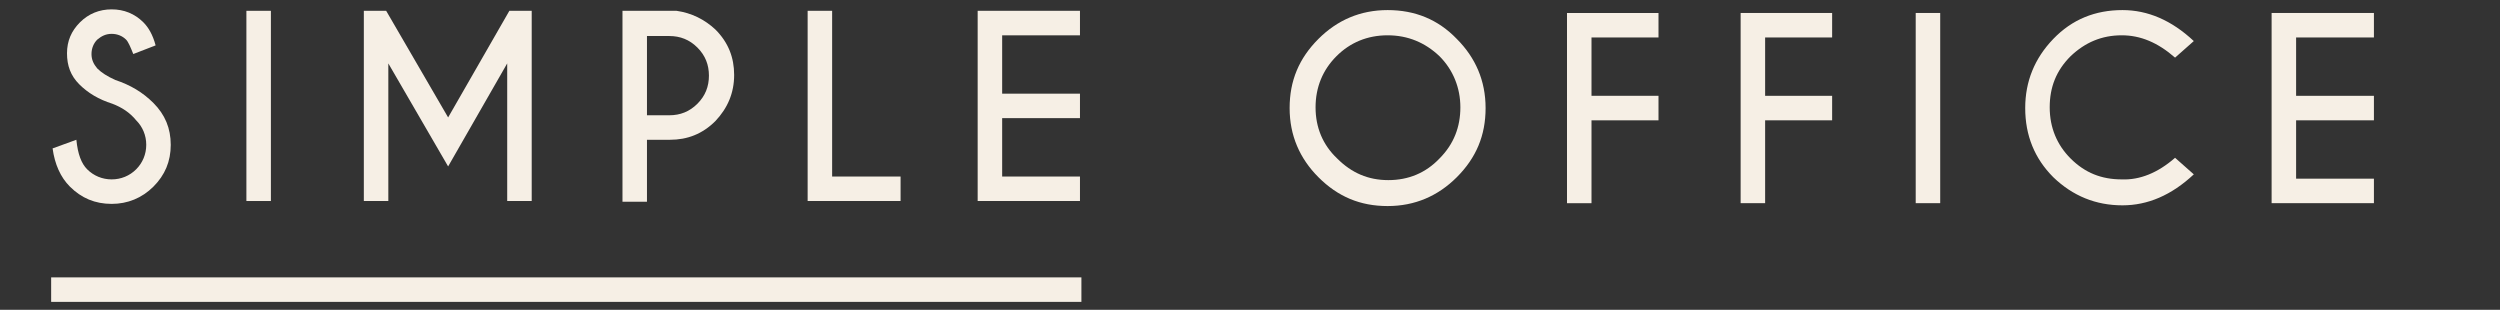
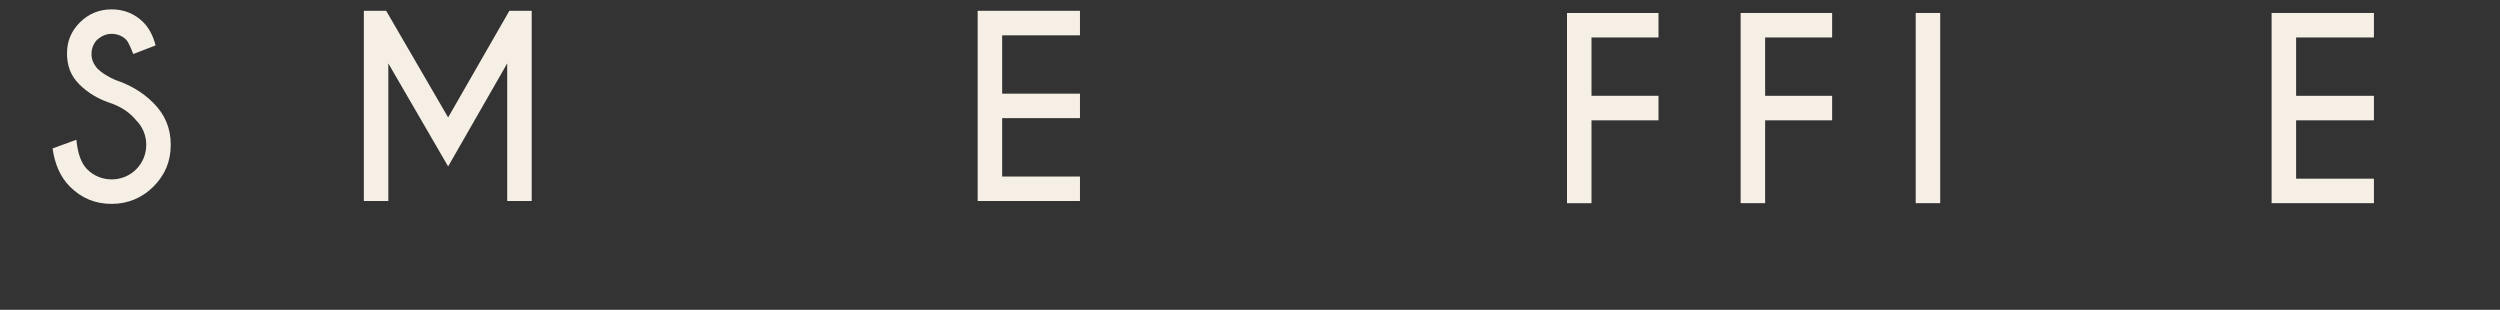
<svg xmlns="http://www.w3.org/2000/svg" id="Calque_1" x="0px" y="0px" viewBox="0 0 347 43" style="enable-background:new 0 0 347 43;" xml:space="preserve">
  <rect x="0" y="0" width="347" height="43" fill="#333333" stroke="none" />
  <style type="text/css">
	.st0{fill:#F6EFE5;}
</style>
  <g>
    <g>
-       <path class="st0" d="M150,41.9H7.1v-3.4h143V41.9z" />
-       <path class="st0" d="M202.2,5.4c2.6,2.6,4,5.8,4,9.6s-1.3,6.9-4,9.6c-2.6,2.6-5.8,4-9.6,4s-6.9-1.3-9.6-4c-2.6-2.6-4-5.8-4-9.6    s1.3-6.9,4-9.6c2.6-2.6,5.8-4,9.6-4S199.6,2.7,202.2,5.4z M192.6,4.9c-2.8,0-5.2,1-7.1,2.9s-2.9,4.3-2.9,7.1s1,5.2,3,7.1    c2,2,4.3,3,7.1,3c2.8,0,5.2-1,7.1-3c2-2,2.9-4.4,2.9-7.1s-1-5.2-2.9-7.1C197.8,5.9,195.4,4.9,192.6,4.9z" />
      <path class="st0" d="M269.3,1.8v26.4h-3.4V1.8H269.3z" />
-       <path class="st0" d="M301.9,21.9l2.6,2.3c-3.1,2.9-6.4,4.3-9.9,4.3c-3.7,0-6.9-1.3-9.6-3.9c-2.6-2.6-3.9-5.8-3.9-9.6    c0-3.7,1.3-6.9,3.9-9.6s5.8-4,9.6-4c3.5,0,6.8,1.4,9.9,4.3l-2.6,2.3c-2.4-2.1-4.8-3.1-7.4-3.1c-2.8,0-5.1,1-7.1,2.9    c-2,2-2.9,4.3-2.9,7.1c0,2.8,1,5.2,2.9,7.1c2,2,4.3,2.9,7.1,2.9C297,25,299.5,24,301.9,21.9z" />
      <path class="st0" d="M15.6,14.4c-1.9-0.6-3.4-1.5-4.6-2.7c-1.2-1.2-1.7-2.6-1.7-4.3c0-1.7,0.6-3.1,1.8-4.3    c1.2-1.2,2.7-1.8,4.4-1.8c1.7,0,3.2,0.6,4.4,1.8c0.7,0.7,1.3,1.7,1.7,3.2l-3.1,1.2c-0.4-1-0.7-1.7-1-2c-0.5-0.5-1.2-0.8-2-0.8    c-0.8,0-1.4,0.3-2,0.8c-0.5,0.5-0.8,1.2-0.8,2s0.3,1.4,0.8,2c0.6,0.6,1.4,1.1,2.5,1.6c2.1,0.7,3.8,1.7,5.3,3.2    c1.6,1.6,2.4,3.5,2.4,5.8c0,2.3-0.8,4.2-2.4,5.8c-1.6,1.6-3.6,2.4-5.8,2.4c-2.3,0-4.2-0.8-5.8-2.4c-1.3-1.3-2.1-3.1-2.4-5.3    l3.3-1.2c0.2,2,0.7,3.3,1.5,4.1c0.9,0.9,2.1,1.4,3.4,1.4s2.5-0.5,3.4-1.4c0.9-0.9,1.4-2.1,1.4-3.4c0-1.3-0.5-2.5-1.4-3.4    C18,15.6,16.9,14.9,15.6,14.4z" />
-       <path class="st0" d="M37.6,1.5v26.4h-3.4V1.5H37.6z" />
+       <path class="st0" d="M37.6,1.5h-3.4V1.5H37.6z" />
      <path class="st0" d="M53.6,1.5l8.6,14.8l8.5-14.8h3.1v26.4h-3.4V8.8l-8.2,14.3L53.9,8.8v19.1h-3.4V1.5H53.6z" />
-       <path class="st0" d="M89.8,19.5v8.5h-3.4V1.5h7.5c2.1,0.3,3.9,1.2,5.4,2.6c1.8,1.8,2.6,3.9,2.6,6.3c0,2.5-0.9,4.6-2.6,6.4    c-1.8,1.8-3.9,2.6-6.3,2.6H89.8z M89.8,4.9V16h3.1c1.5,0,2.8-0.5,3.9-1.6c1.1-1.1,1.6-2.4,1.6-3.9c0-1.5-0.5-2.8-1.6-3.9    c-1.1-1.1-2.4-1.6-3.9-1.6H89.8z" />
-       <path class="st0" d="M112.1,27.9V1.5h3.4v23h9.5v3.4H112.1z" />
      <path class="st0" d="M149.9,1.5v3.4h-10.8V13h10.8v3.4h-10.8v8.1h10.8v3.4h-14.2V1.5H149.9z" />
      <path class="st0" d="M230.2,1.8v3.4h-9.3v8.1h9.3v3.4h-9.3v11.5h-3.4V1.8H230.2z" />
      <path class="st0" d="M254.3,1.8v3.4H245v8.1h9.3v3.4H245v11.5h-3.4V1.8H254.3z" />
      <path class="st0" d="M329.5,1.8v3.4h-10.8v8.1h10.8v3.4h-10.8v8.1h10.8v3.4h-14.2V1.8H329.5z" />
    </g>
  </g>
</svg>